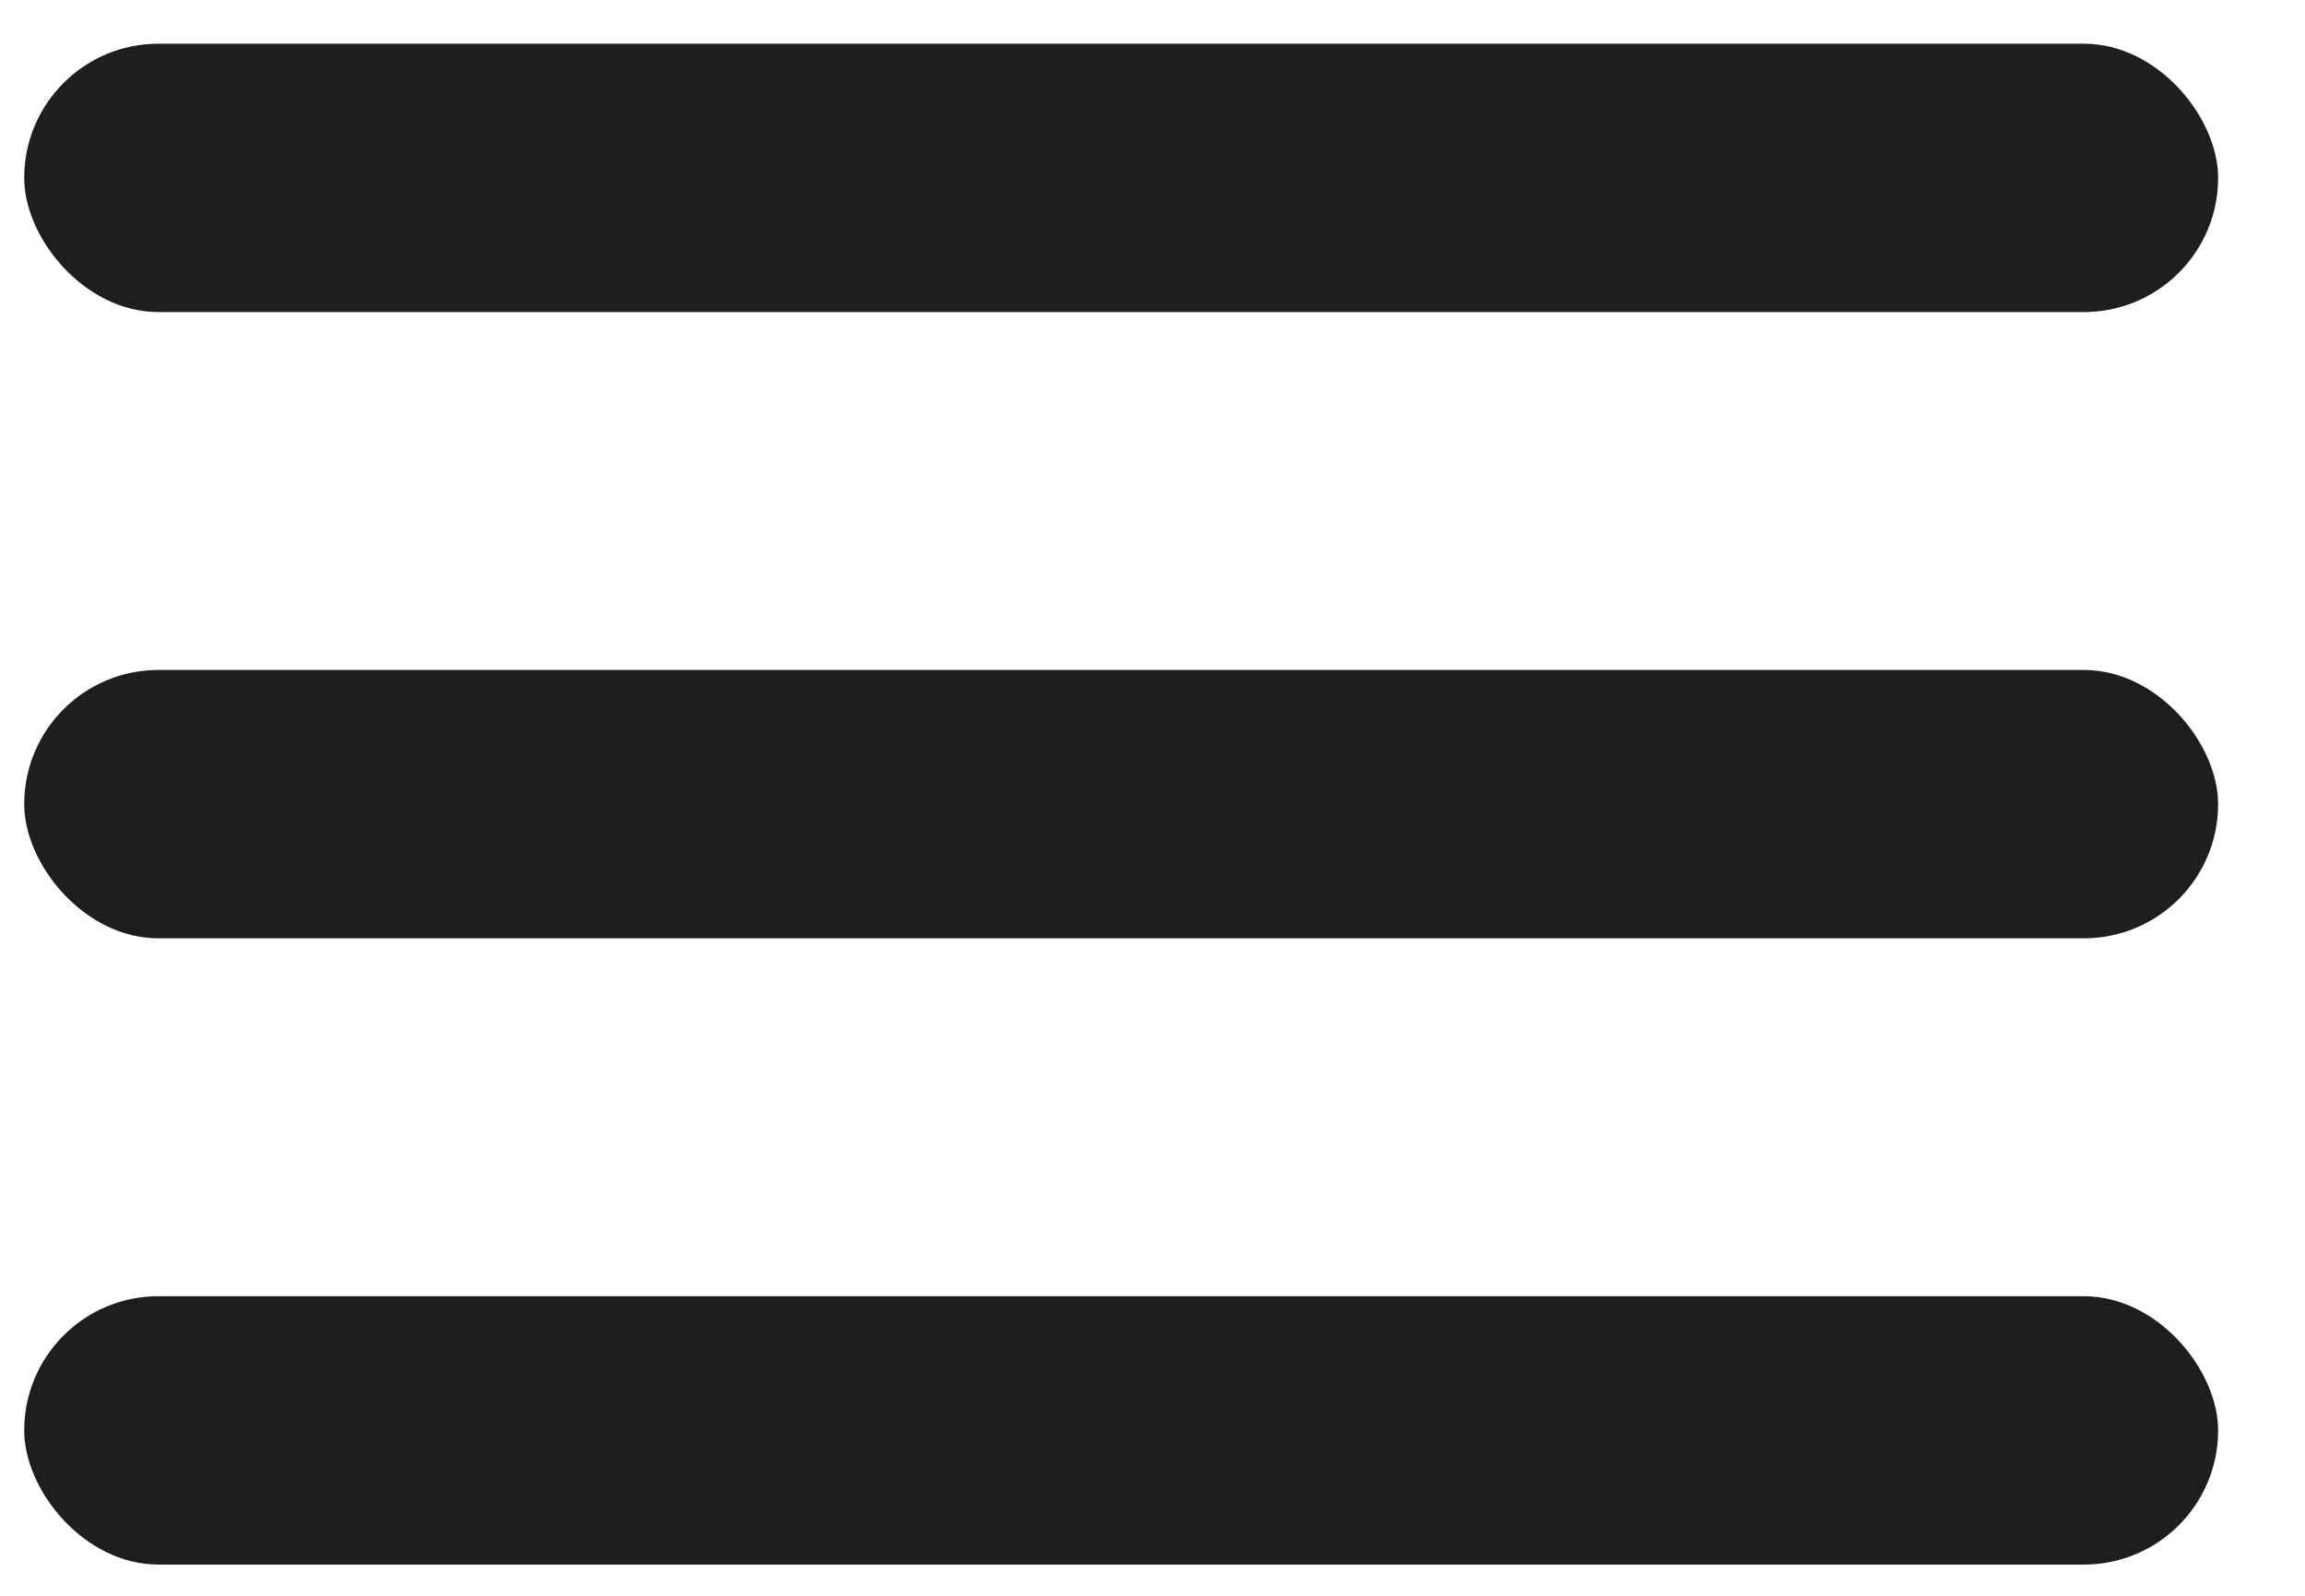
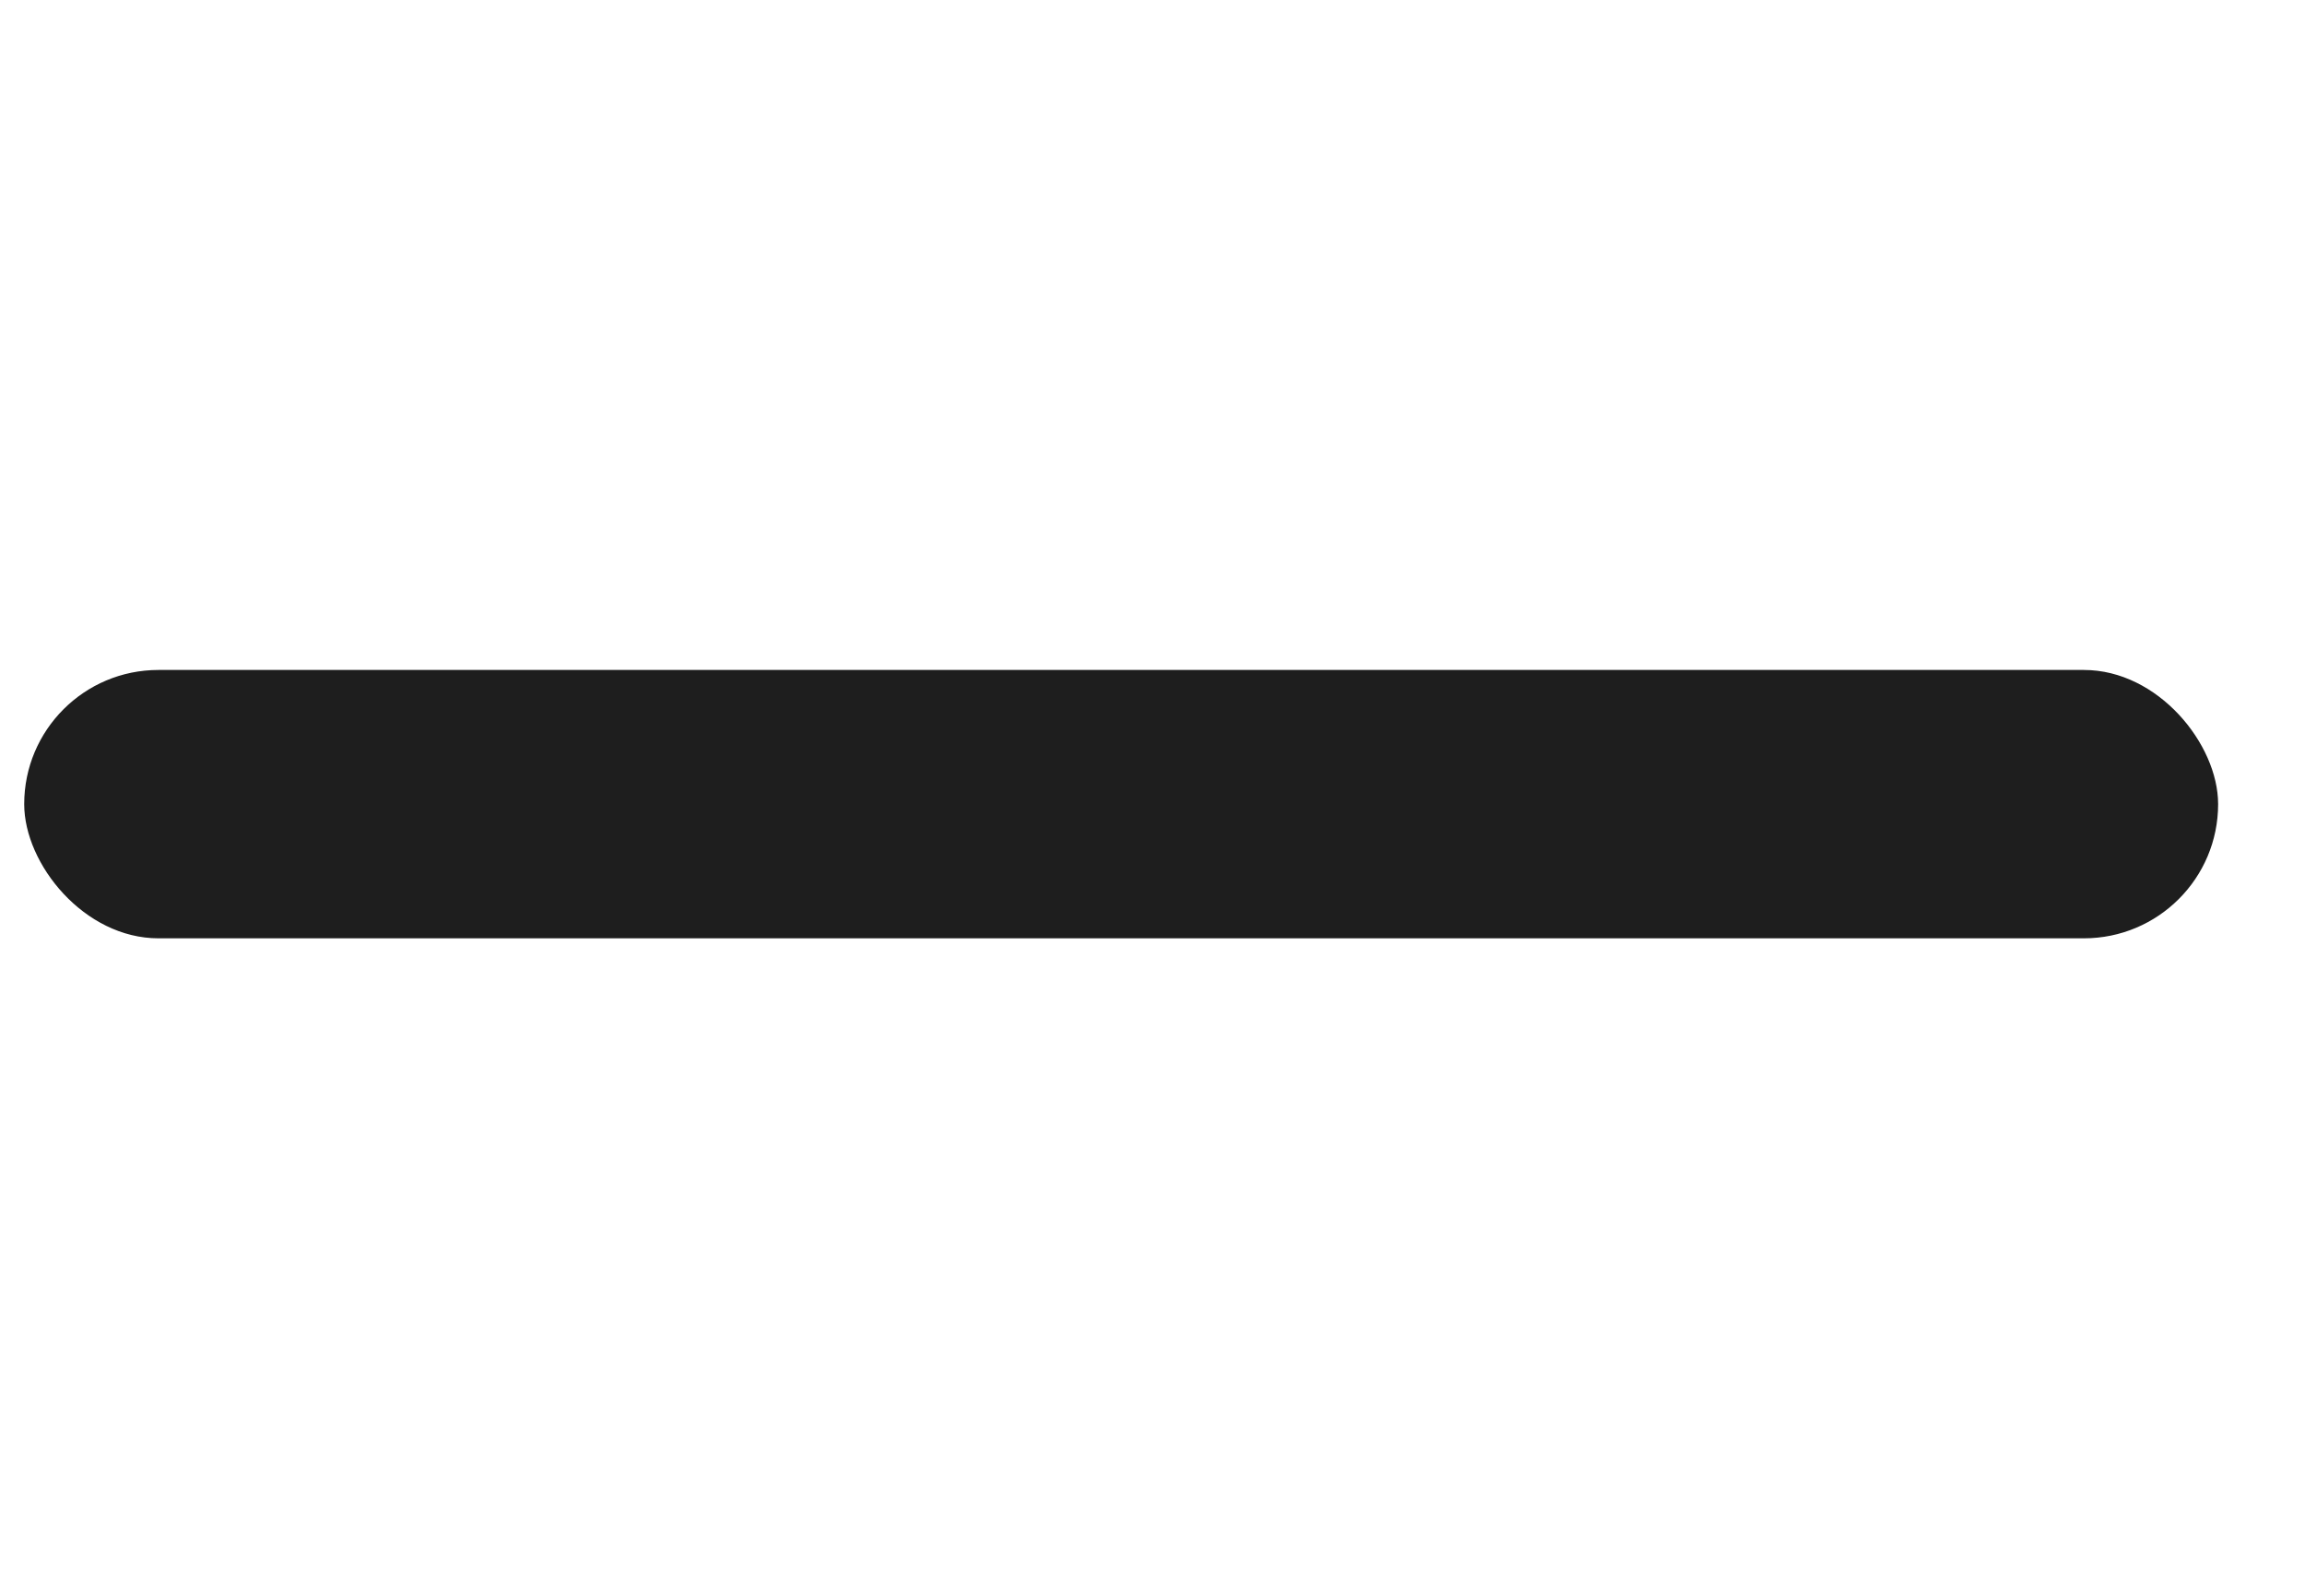
<svg xmlns="http://www.w3.org/2000/svg" width="26" height="18" viewBox="0 0 26 18" fill="none">
-   <rect x="0.273" y="0.493" width="24.747" height="3.027" rx="1.514" fill="#1E1E1E" />
  <rect x="0.273" y="7.557" width="24.747" height="3.027" rx="1.514" fill="#1E1E1E" />
-   <rect x="0.273" y="14.621" width="24.747" height="3.027" rx="1.514" fill="#1E1E1E" />
</svg>